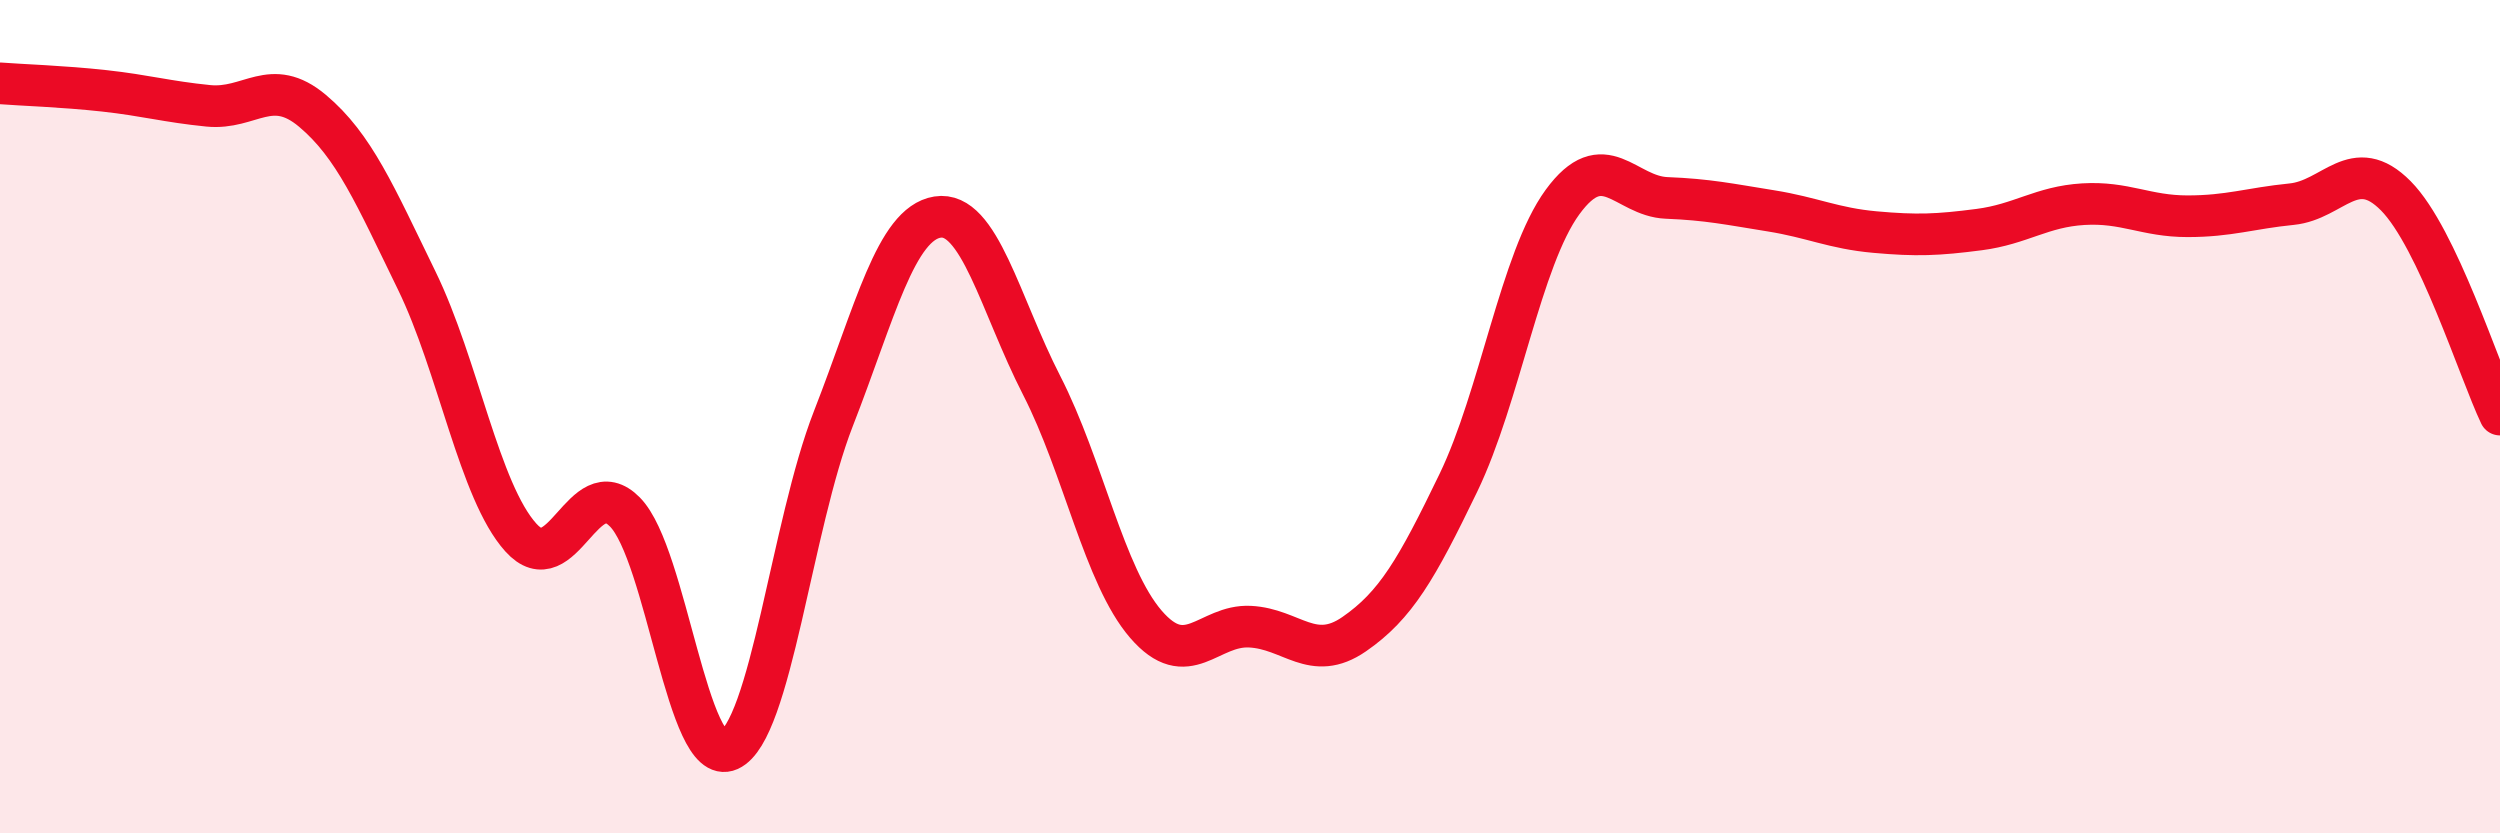
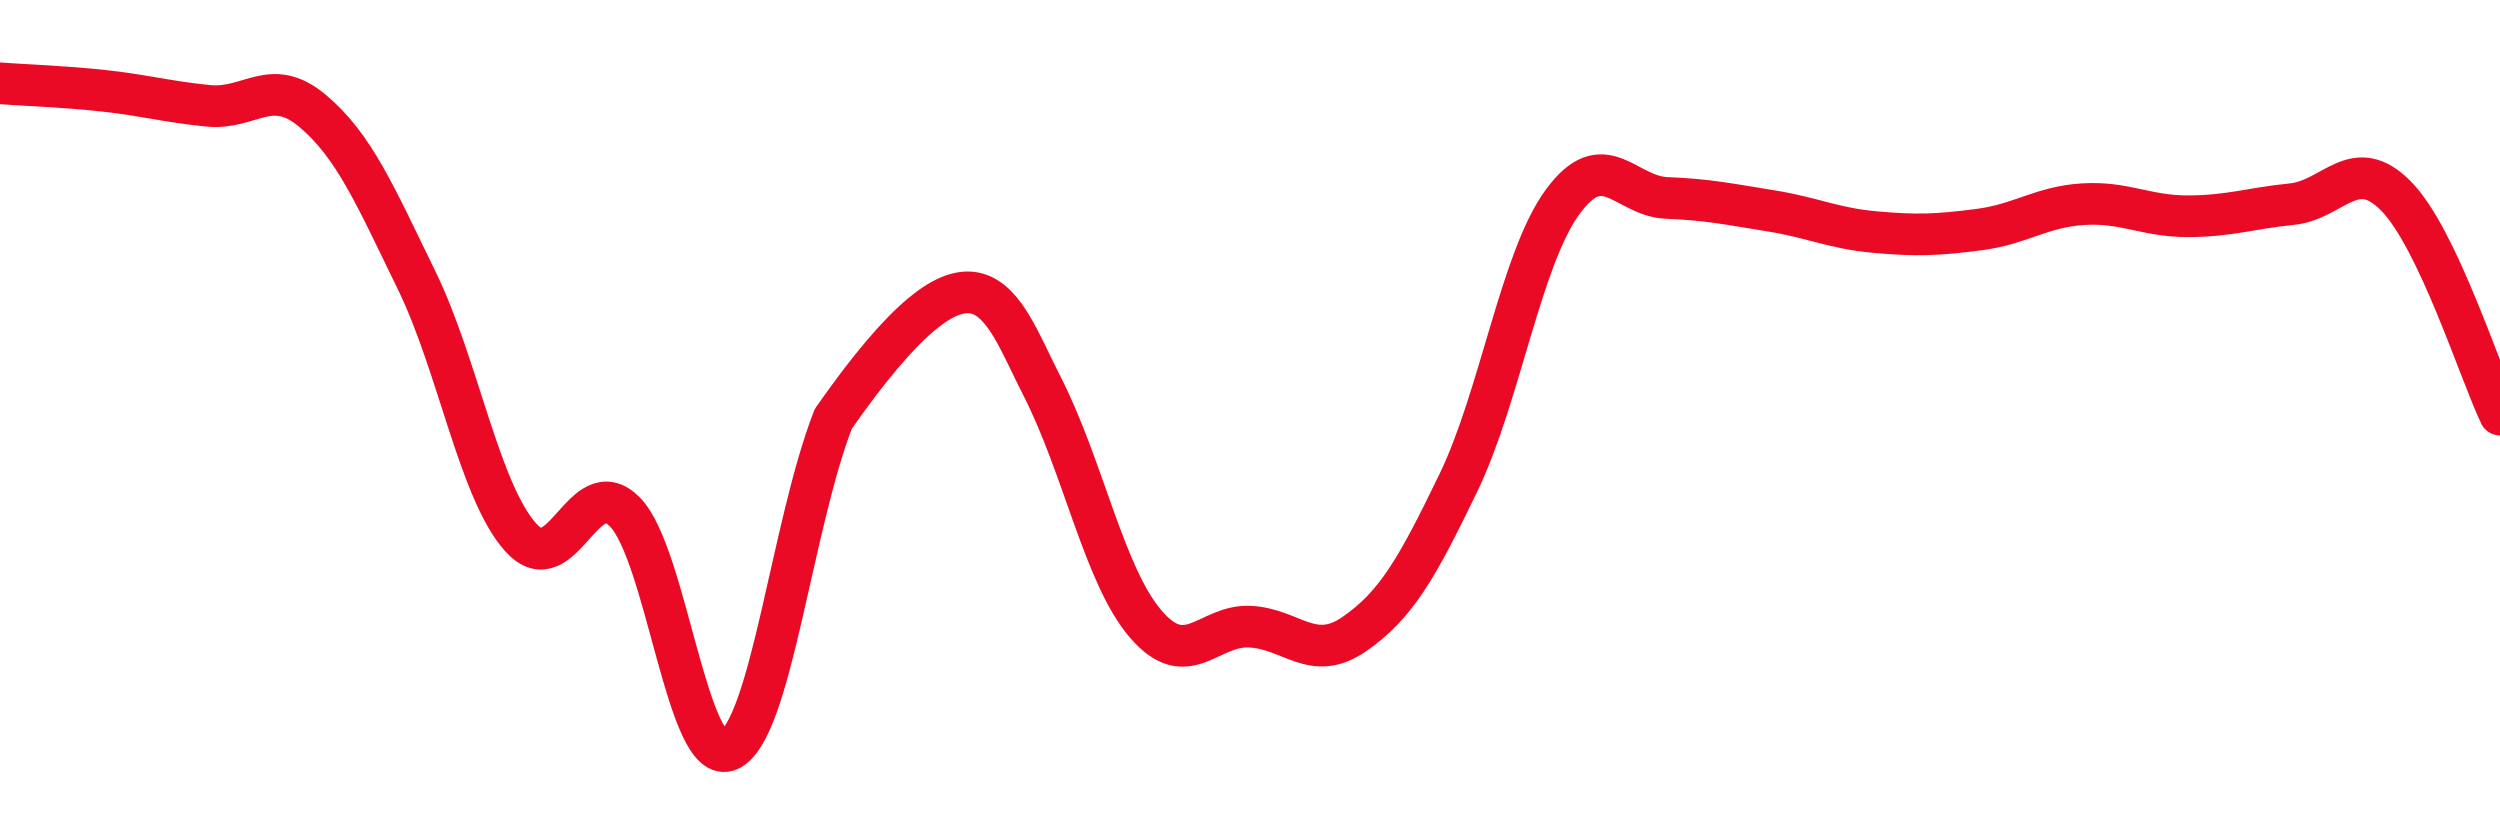
<svg xmlns="http://www.w3.org/2000/svg" width="60" height="20" viewBox="0 0 60 20">
-   <path d="M 0,2 C 0.5,2.04 1.5,2.07 2.5,2.18 C 3.5,2.29 4,2.44 5,2.54 C 6,2.64 6.5,1.82 7.5,2.66 C 8.5,3.5 9,4.68 10,6.73 C 11,8.78 11.5,11.79 12.5,12.9 C 13.5,14.01 14,11.27 15,12.29 C 16,13.31 16.5,18.45 17.5,18 C 18.5,17.55 19,12.61 20,10.05 C 21,7.49 21.5,5.37 22.5,5.21 C 23.5,5.05 24,7.3 25,9.25 C 26,11.2 26.5,13.82 27.5,14.98 C 28.5,16.14 29,14.99 30,15.04 C 31,15.09 31.5,15.91 32.5,15.22 C 33.5,14.53 34,13.66 35,11.59 C 36,9.52 36.5,6.22 37.5,4.85 C 38.5,3.48 39,4.71 40,4.75 C 41,4.79 41.5,4.9 42.5,5.06 C 43.5,5.22 44,5.48 45,5.57 C 46,5.66 46.5,5.64 47.5,5.51 C 48.5,5.38 49,4.96 50,4.9 C 51,4.84 51.5,5.19 52.5,5.19 C 53.5,5.19 54,5 55,4.9 C 56,4.8 56.5,3.69 57.5,4.7 C 58.5,5.71 59.5,8.9 60,9.95L60 20L0 20Z" fill="#EB0A25" opacity="0.1" stroke-linecap="round" stroke-linejoin="round" />
-   <path d="M 0,2 C 0.5,2.04 1.5,2.07 2.5,2.18 C 3.5,2.29 4,2.44 5,2.54 C 6,2.64 6.5,1.82 7.5,2.66 C 8.5,3.5 9,4.68 10,6.73 C 11,8.78 11.5,11.79 12.5,12.9 C 13.5,14.01 14,11.27 15,12.29 C 16,13.31 16.5,18.45 17.5,18 C 18.5,17.55 19,12.61 20,10.05 C 21,7.49 21.5,5.37 22.5,5.21 C 23.5,5.05 24,7.3 25,9.25 C 26,11.2 26.5,13.82 27.5,14.98 C 28.5,16.14 29,14.99 30,15.04 C 31,15.09 31.5,15.91 32.5,15.22 C 33.5,14.53 34,13.66 35,11.59 C 36,9.52 36.5,6.22 37.5,4.85 C 38.5,3.48 39,4.71 40,4.75 C 41,4.79 41.5,4.9 42.5,5.06 C 43.5,5.22 44,5.48 45,5.57 C 46,5.66 46.5,5.64 47.5,5.51 C 48.5,5.38 49,4.96 50,4.9 C 51,4.84 51.5,5.19 52.5,5.19 C 53.5,5.19 54,5 55,4.9 C 56,4.8 56.5,3.69 57.5,4.7 C 58.5,5.71 59.5,8.9 60,9.95" stroke="#EB0A25" stroke-width="1" fill="none" stroke-linecap="round" stroke-linejoin="round" />
+   <path d="M 0,2 C 0.5,2.04 1.5,2.07 2.5,2.18 C 3.5,2.29 4,2.44 5,2.54 C 6,2.64 6.5,1.82 7.5,2.66 C 8.5,3.5 9,4.68 10,6.73 C 11,8.78 11.5,11.79 12.5,12.9 C 13.5,14.01 14,11.27 15,12.29 C 16,13.31 16.5,18.45 17.5,18 C 18.5,17.55 19,12.61 20,10.05 C 23.5,5.05 24,7.3 25,9.25 C 26,11.2 26.5,13.82 27.5,14.98 C 28.5,16.14 29,14.99 30,15.04 C 31,15.09 31.5,15.91 32.5,15.22 C 33.5,14.53 34,13.66 35,11.59 C 36,9.52 36.5,6.22 37.5,4.85 C 38.5,3.48 39,4.71 40,4.75 C 41,4.79 41.5,4.9 42.5,5.06 C 43.5,5.22 44,5.48 45,5.57 C 46,5.66 46.5,5.64 47.5,5.51 C 48.5,5.38 49,4.96 50,4.9 C 51,4.84 51.5,5.19 52.5,5.19 C 53.5,5.19 54,5 55,4.9 C 56,4.8 56.5,3.69 57.5,4.7 C 58.5,5.71 59.5,8.9 60,9.95" stroke="#EB0A25" stroke-width="1" fill="none" stroke-linecap="round" stroke-linejoin="round" />
</svg>